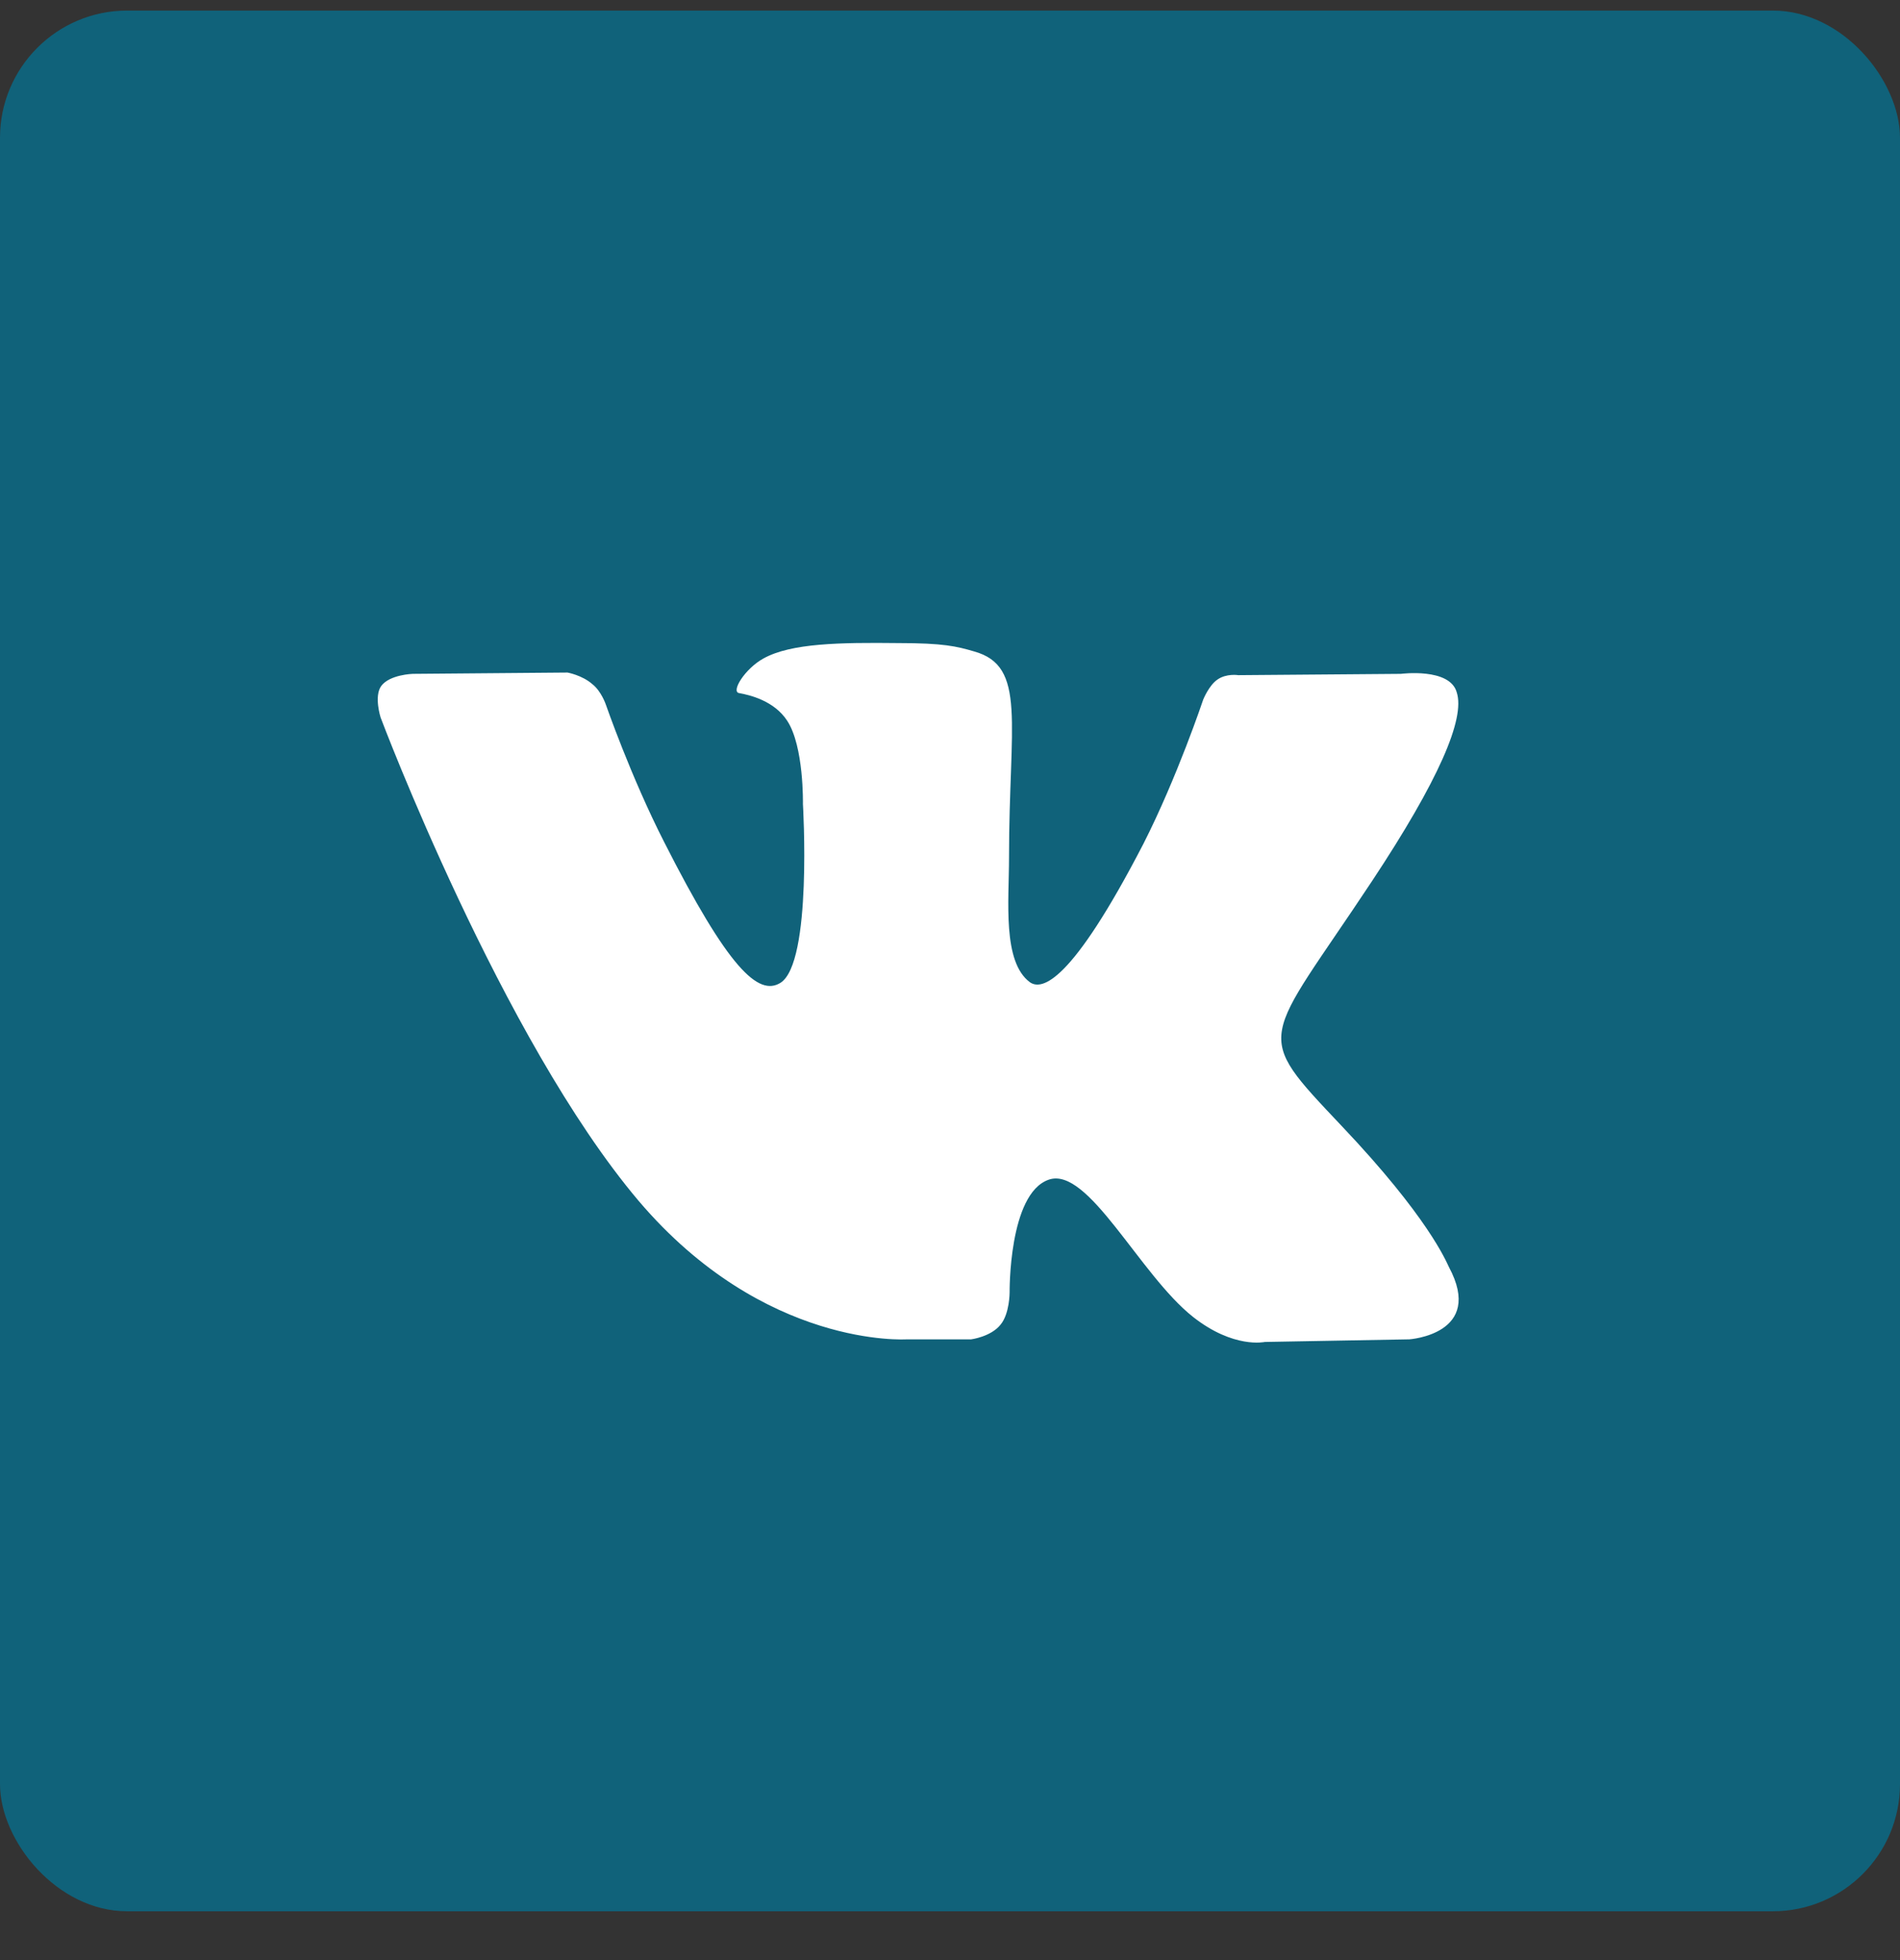
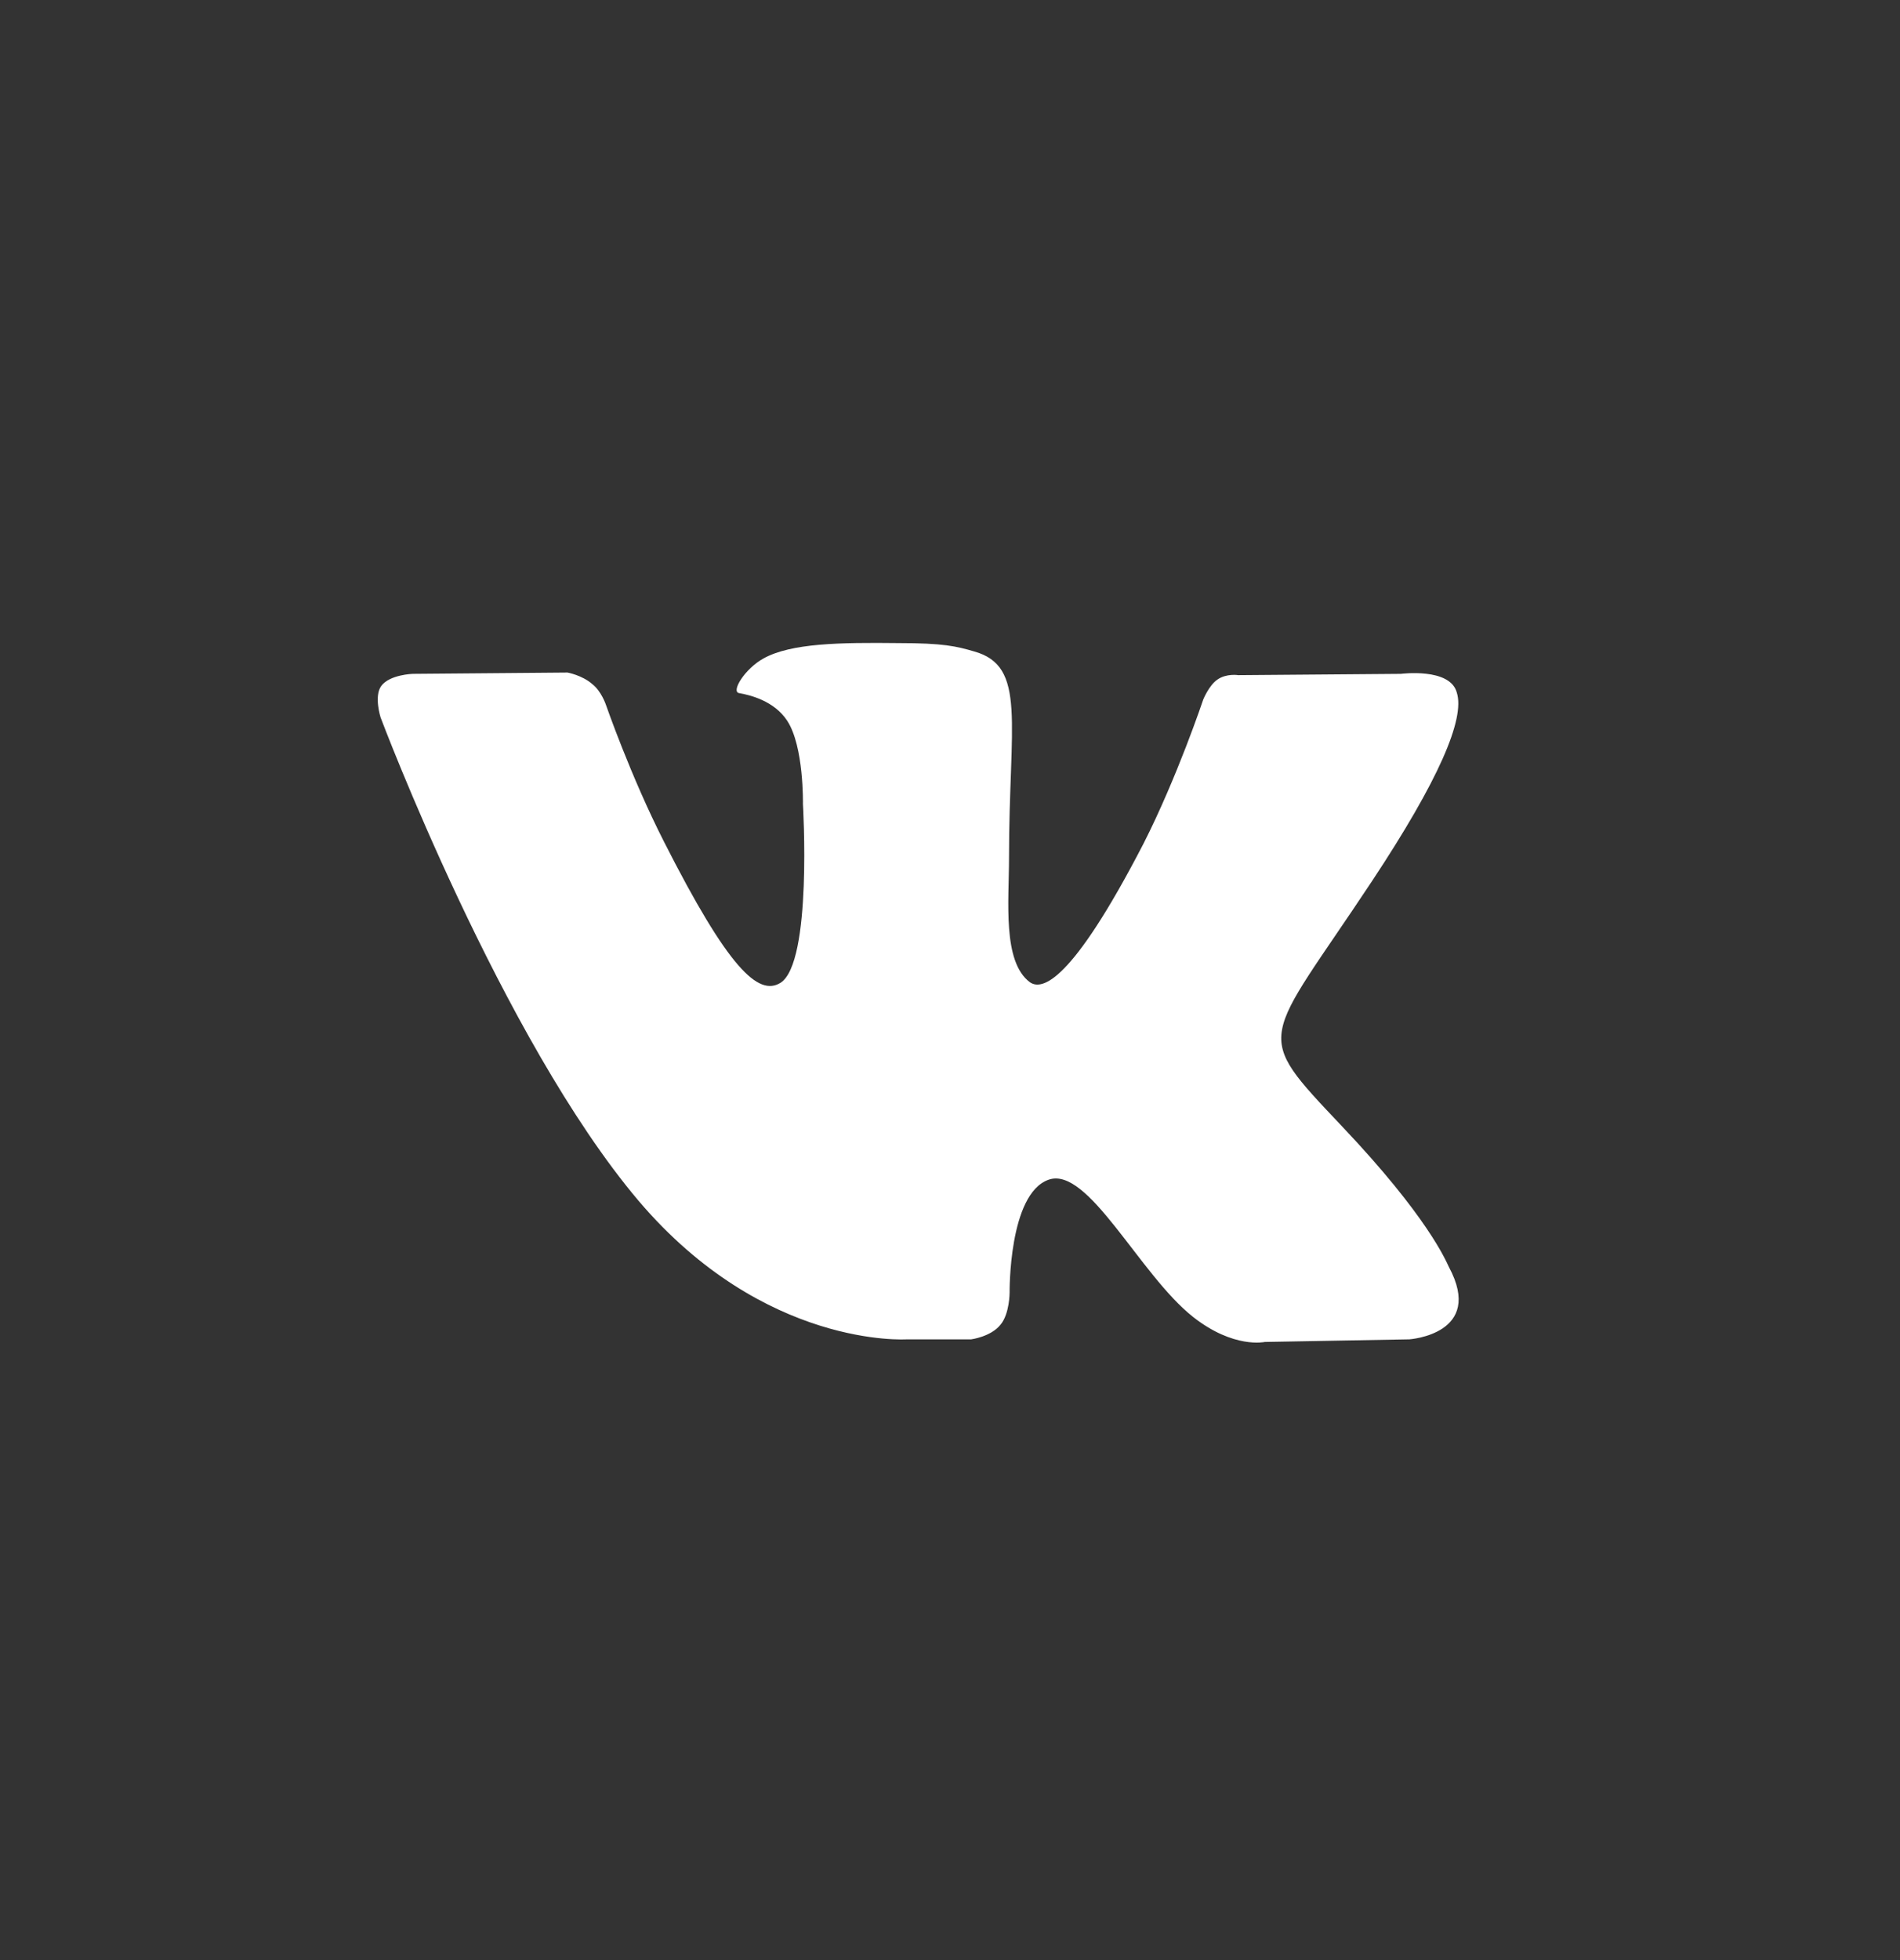
<svg xmlns="http://www.w3.org/2000/svg" width="32" height="33" viewBox="0 0 32 33" fill="none">
  <rect x="0" y="0" width="32" height="33" fill="#333333" stroke="none" />
-   <rect y="0.178" width="32" height="32" rx="2.142" fill="#10627A" />
  <path fill-rule="evenodd" clip-rule="evenodd" d="M15.273 22.549H16.357C16.357 22.549 16.69 22.506 16.852 22.301C17.004 22.118 17.004 21.761 17.004 21.761C17.004 21.761 16.985 20.099 17.66 19.862C18.326 19.624 19.191 21.459 20.094 22.172C20.779 22.711 21.302 22.593 21.302 22.593L23.736 22.549C23.736 22.549 25.011 22.463 24.402 21.33C24.355 21.233 24.05 20.488 22.595 18.955C21.074 17.346 21.273 17.606 23.109 14.832C24.231 13.137 24.678 12.101 24.535 11.658C24.421 11.237 23.594 11.345 23.594 11.345L20.855 11.367C20.855 11.367 20.655 11.334 20.503 11.442C20.361 11.539 20.265 11.777 20.265 11.777C20.265 11.777 19.828 13.083 19.258 14.205C18.04 16.559 17.546 16.677 17.346 16.537C16.88 16.192 16.994 15.166 16.994 14.443C16.994 12.165 17.299 11.216 16.405 10.967C16.11 10.881 15.891 10.827 15.13 10.827C14.151 10.816 13.324 10.827 12.858 11.086C12.544 11.259 12.306 11.647 12.449 11.669C12.629 11.701 13.038 11.798 13.257 12.133C13.542 12.565 13.523 13.536 13.523 13.536C13.523 13.536 13.685 16.213 13.143 16.548C12.772 16.774 12.268 16.31 11.184 14.173C10.623 13.072 10.204 11.863 10.204 11.863C10.204 11.863 10.128 11.636 9.976 11.518C9.805 11.367 9.558 11.323 9.558 11.323L6.952 11.345C6.952 11.345 6.562 11.356 6.42 11.55C6.296 11.723 6.41 12.079 6.41 12.079C6.41 12.079 8.445 17.487 10.756 20.218C12.877 22.711 15.273 22.549 15.273 22.549Z" fill="white" />
</svg>